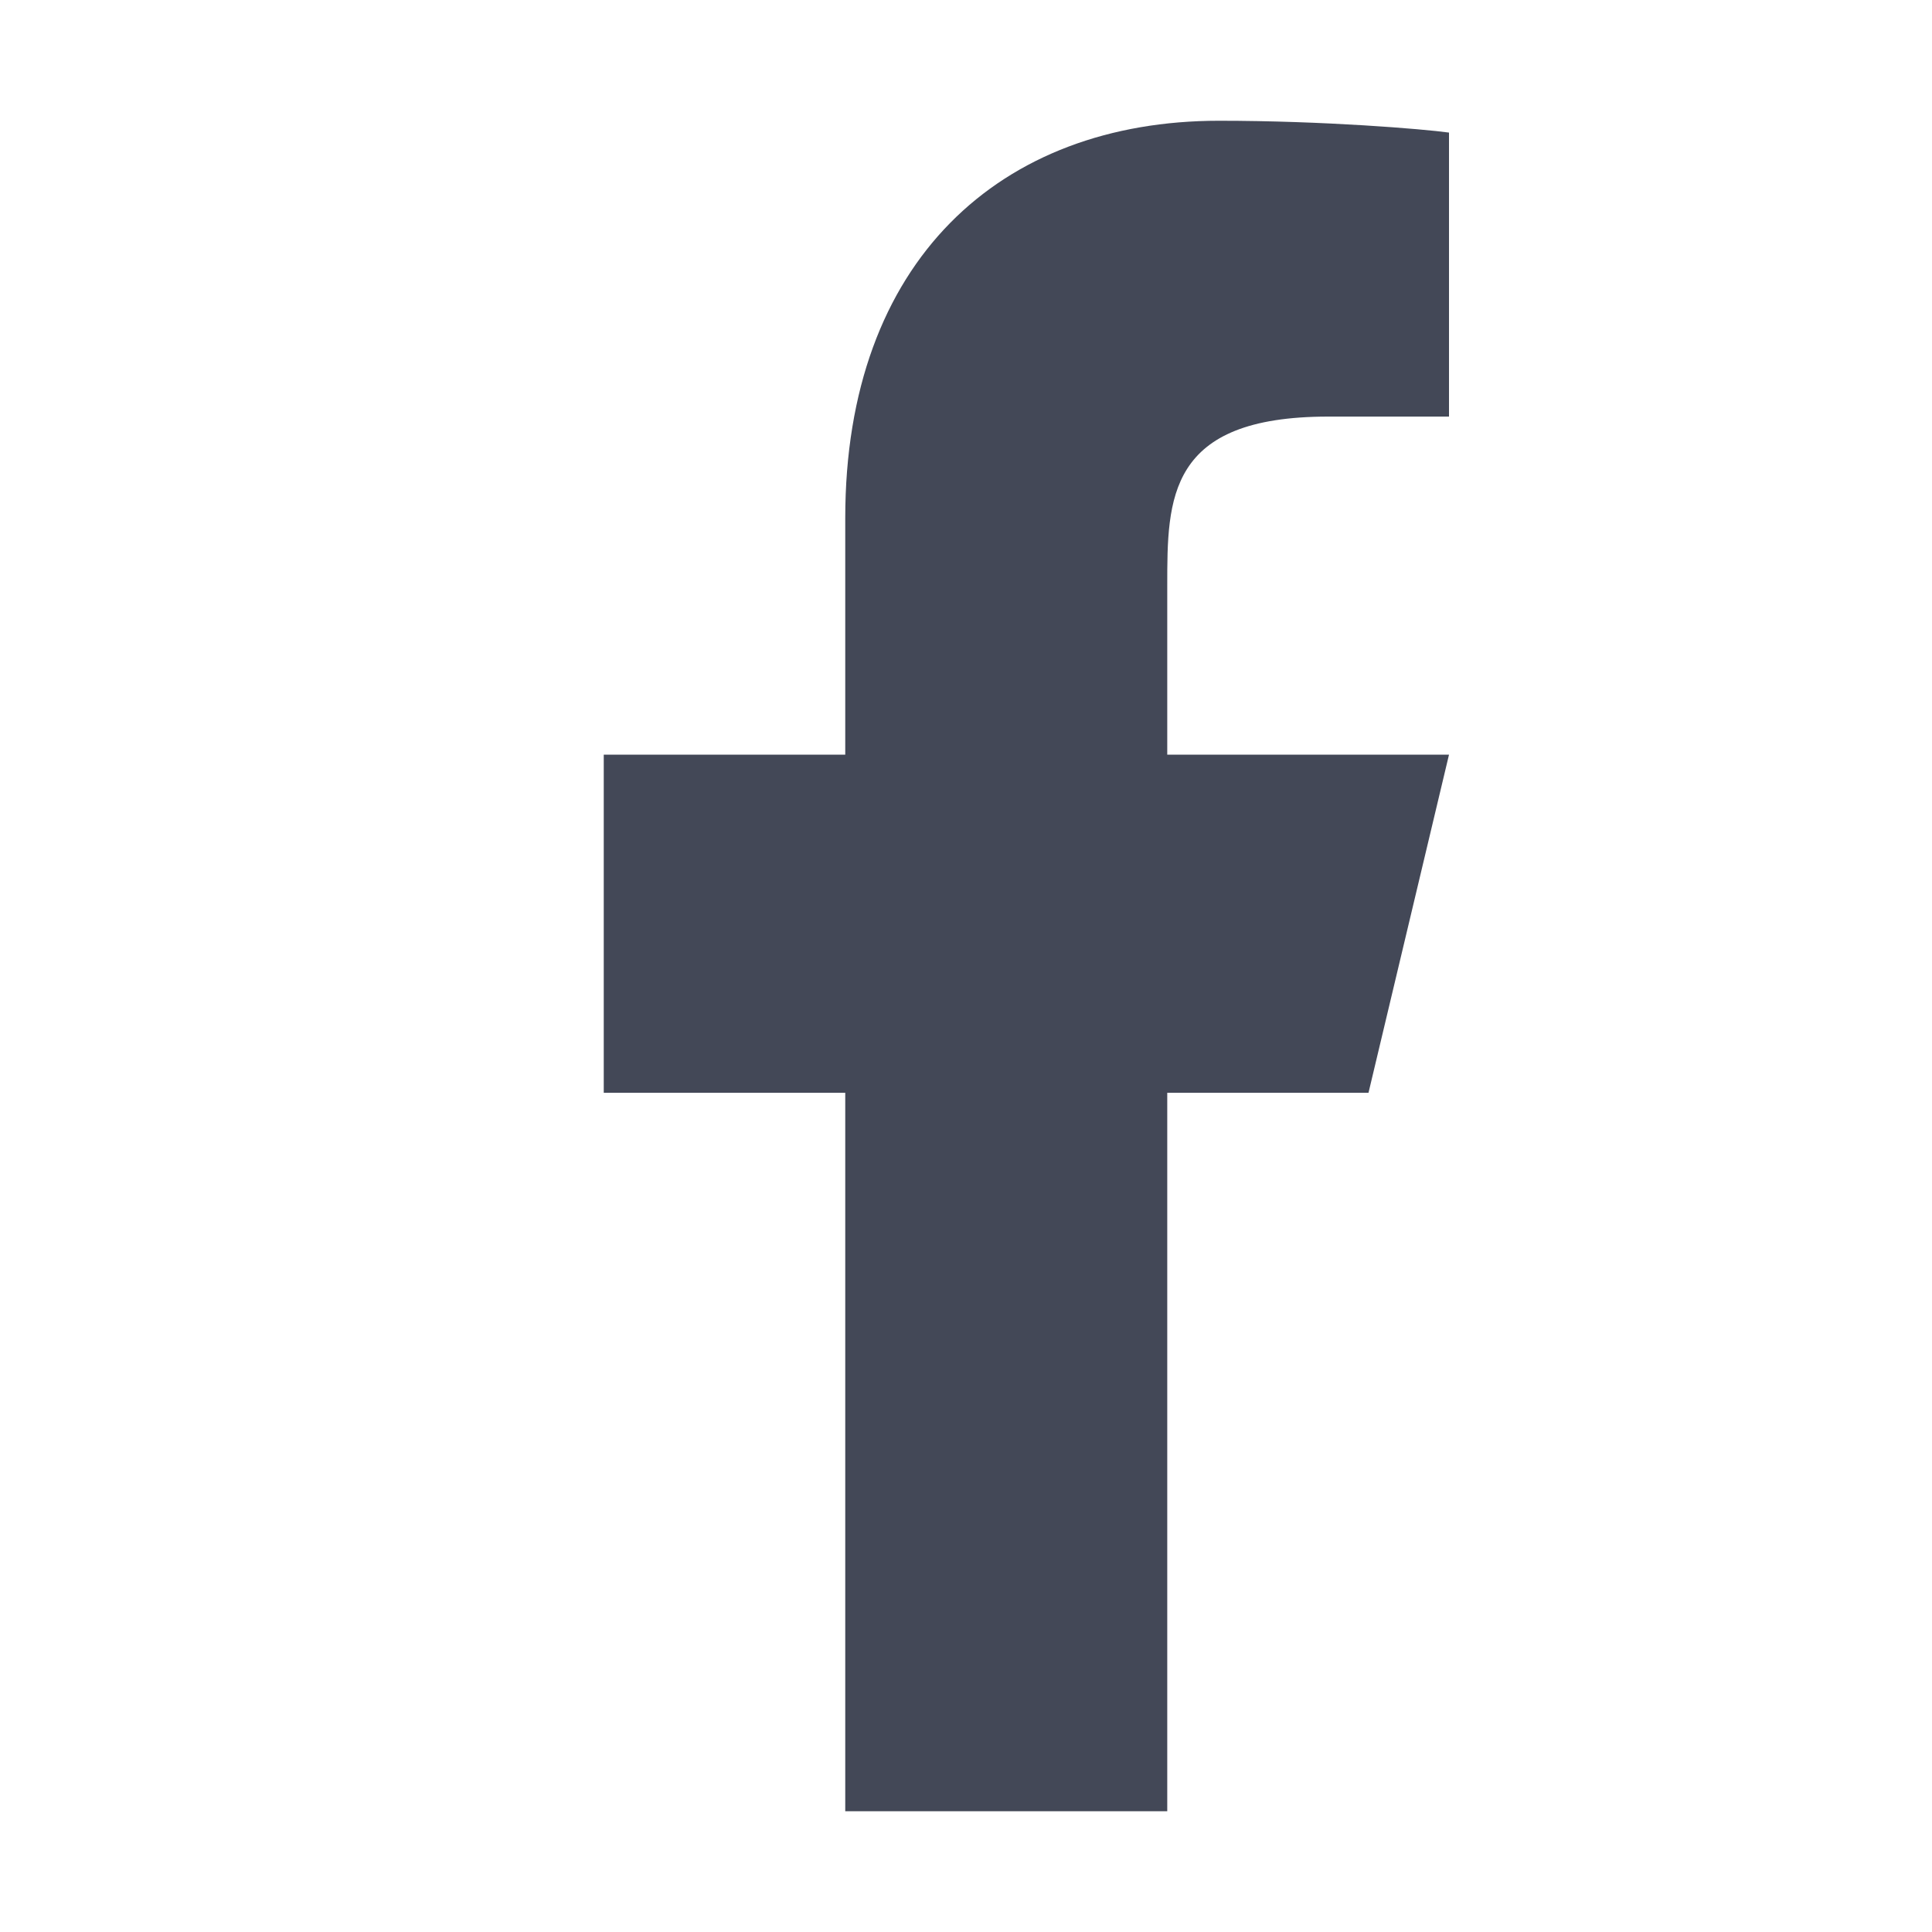
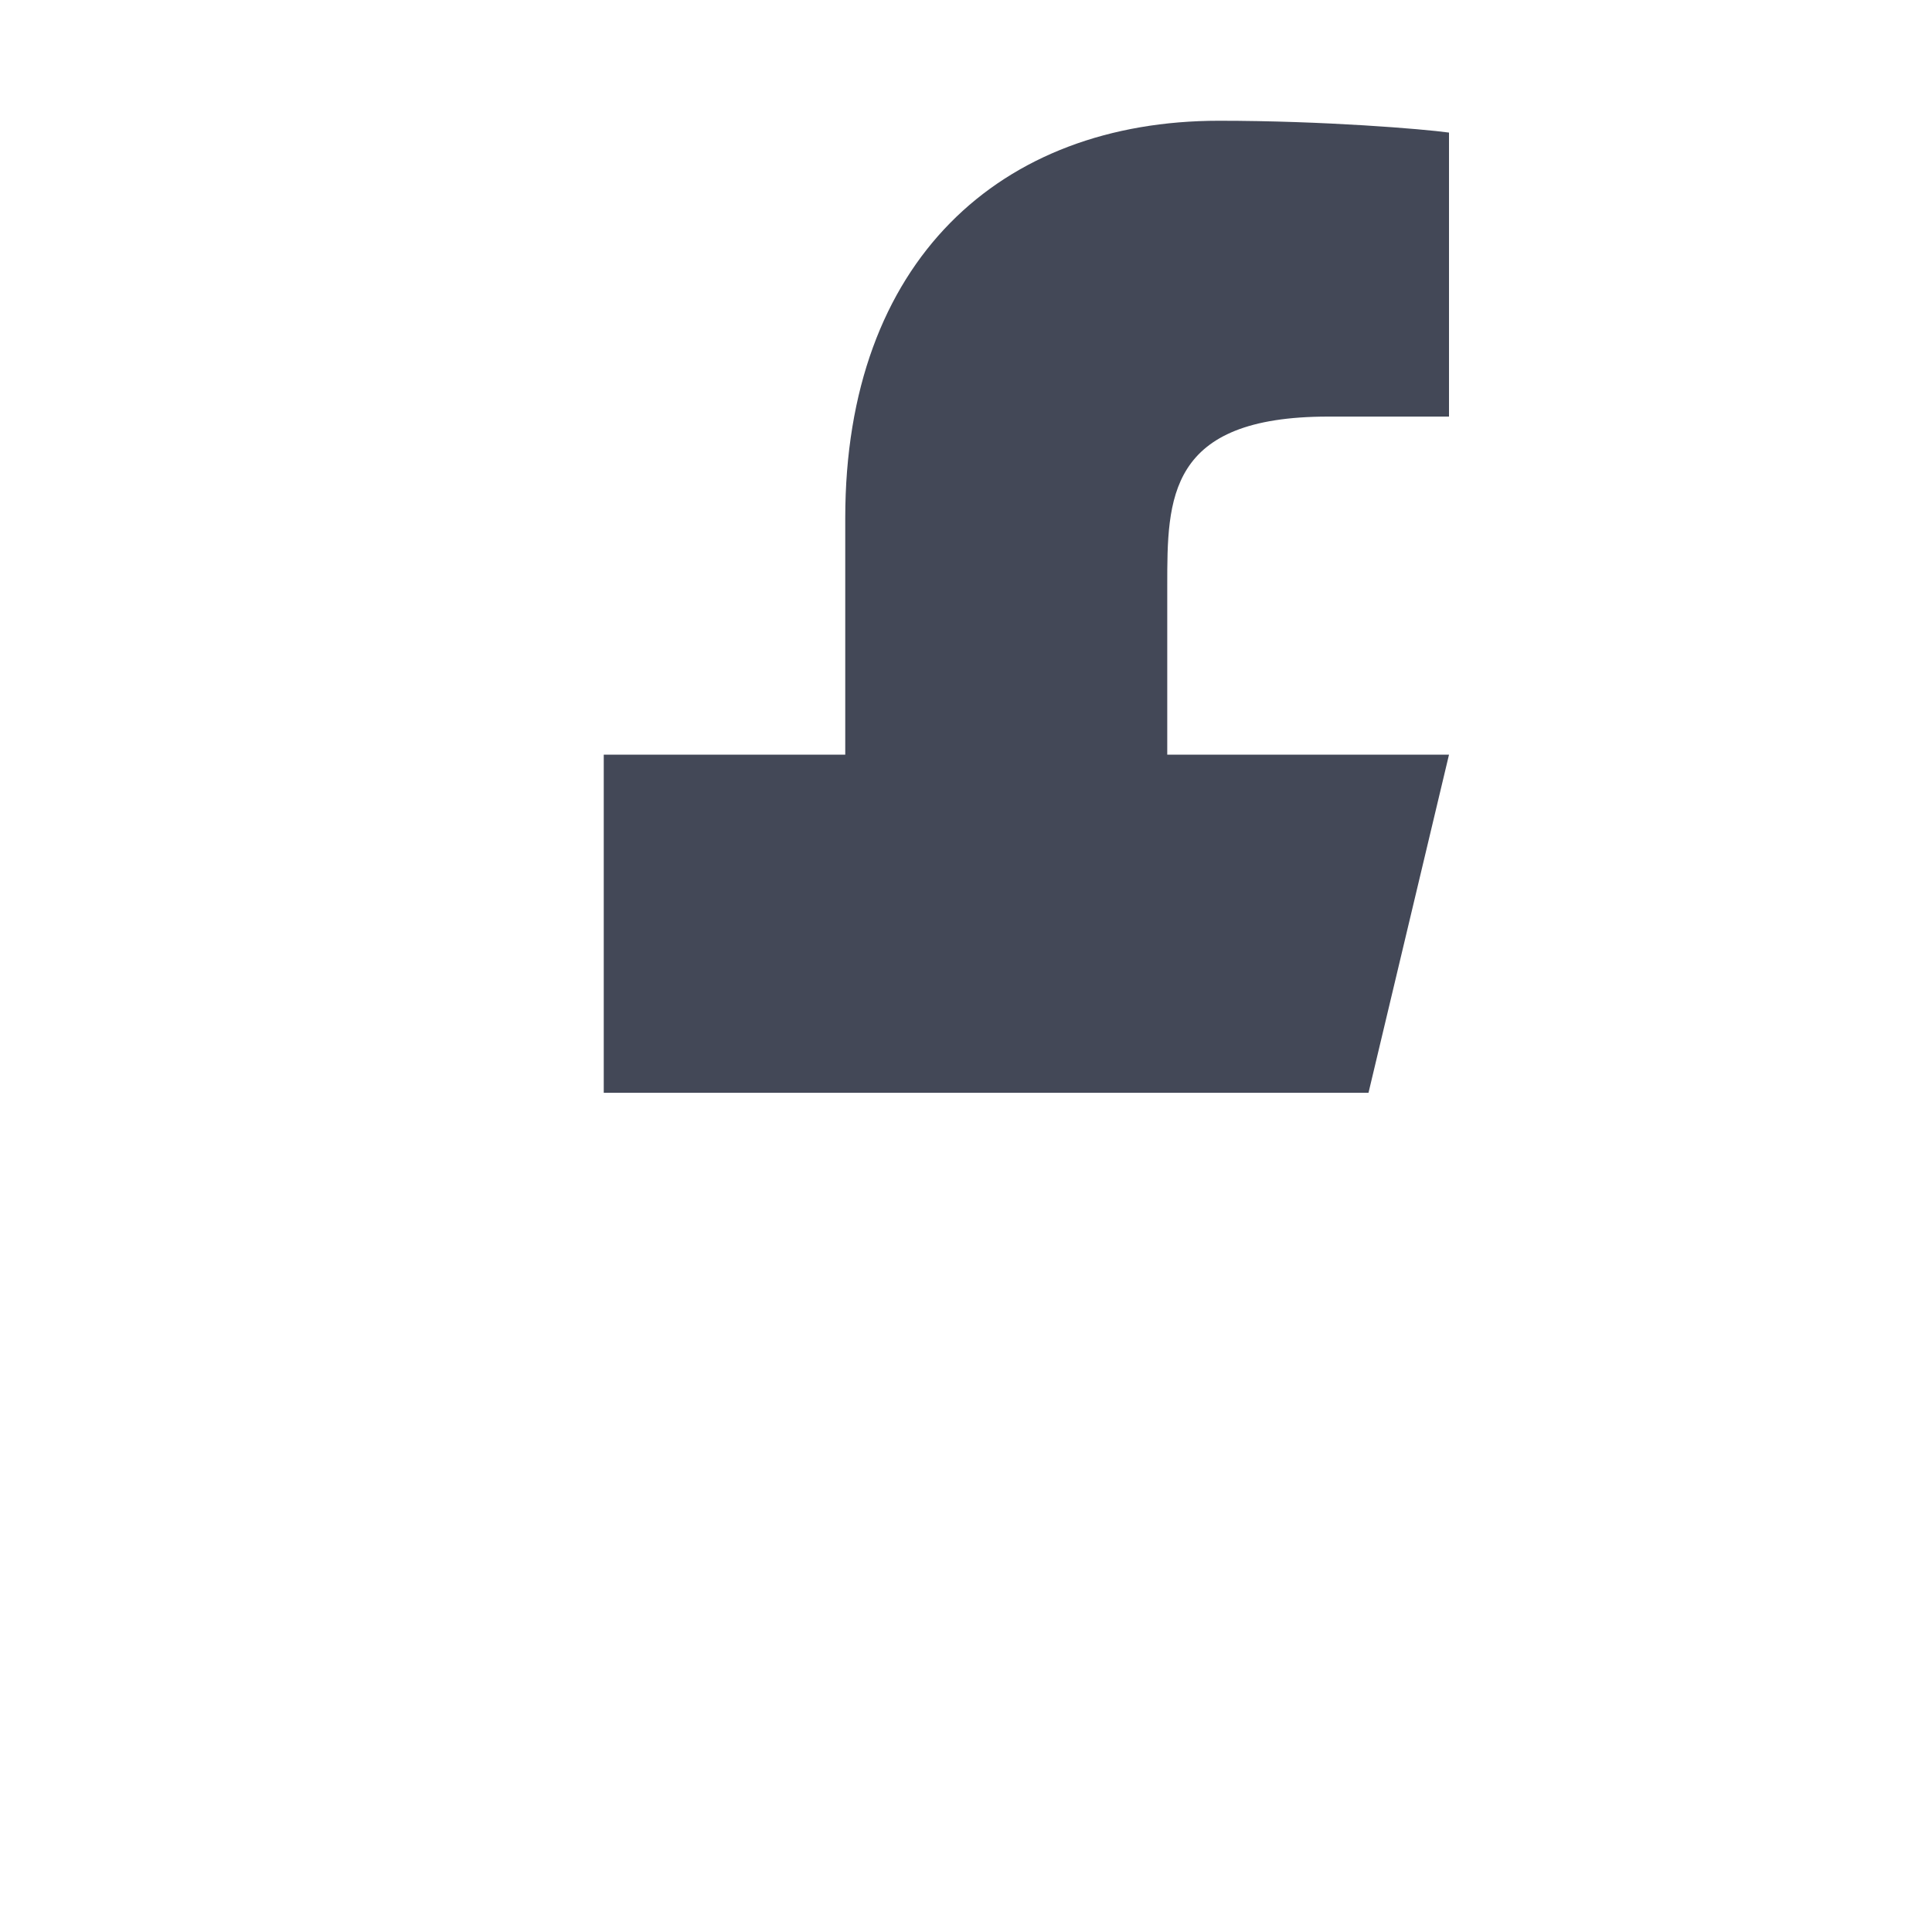
<svg xmlns="http://www.w3.org/2000/svg" width="24" height="24" viewBox="0 0 24 24" fill="none">
-   <path d="M14.5 13.575H17L18 9.375H14.5V7.275C14.5 6.194 14.5 5.175 16.5 5.175H18V1.647C17.674 1.602 16.443 1.5 15.143 1.5C12.428 1.5 10.5 3.24 10.5 6.435V9.375H7.5V13.575H10.5V22.5H14.5V13.575Z" fill="#434857" />
+   <path d="M14.5 13.575H17L18 9.375H14.5V7.275C14.5 6.194 14.5 5.175 16.5 5.175H18V1.647C17.674 1.602 16.443 1.5 15.143 1.5C12.428 1.5 10.5 3.24 10.5 6.435V9.375H7.5V13.575H10.5V22.5V13.575Z" fill="#434857" />
</svg>